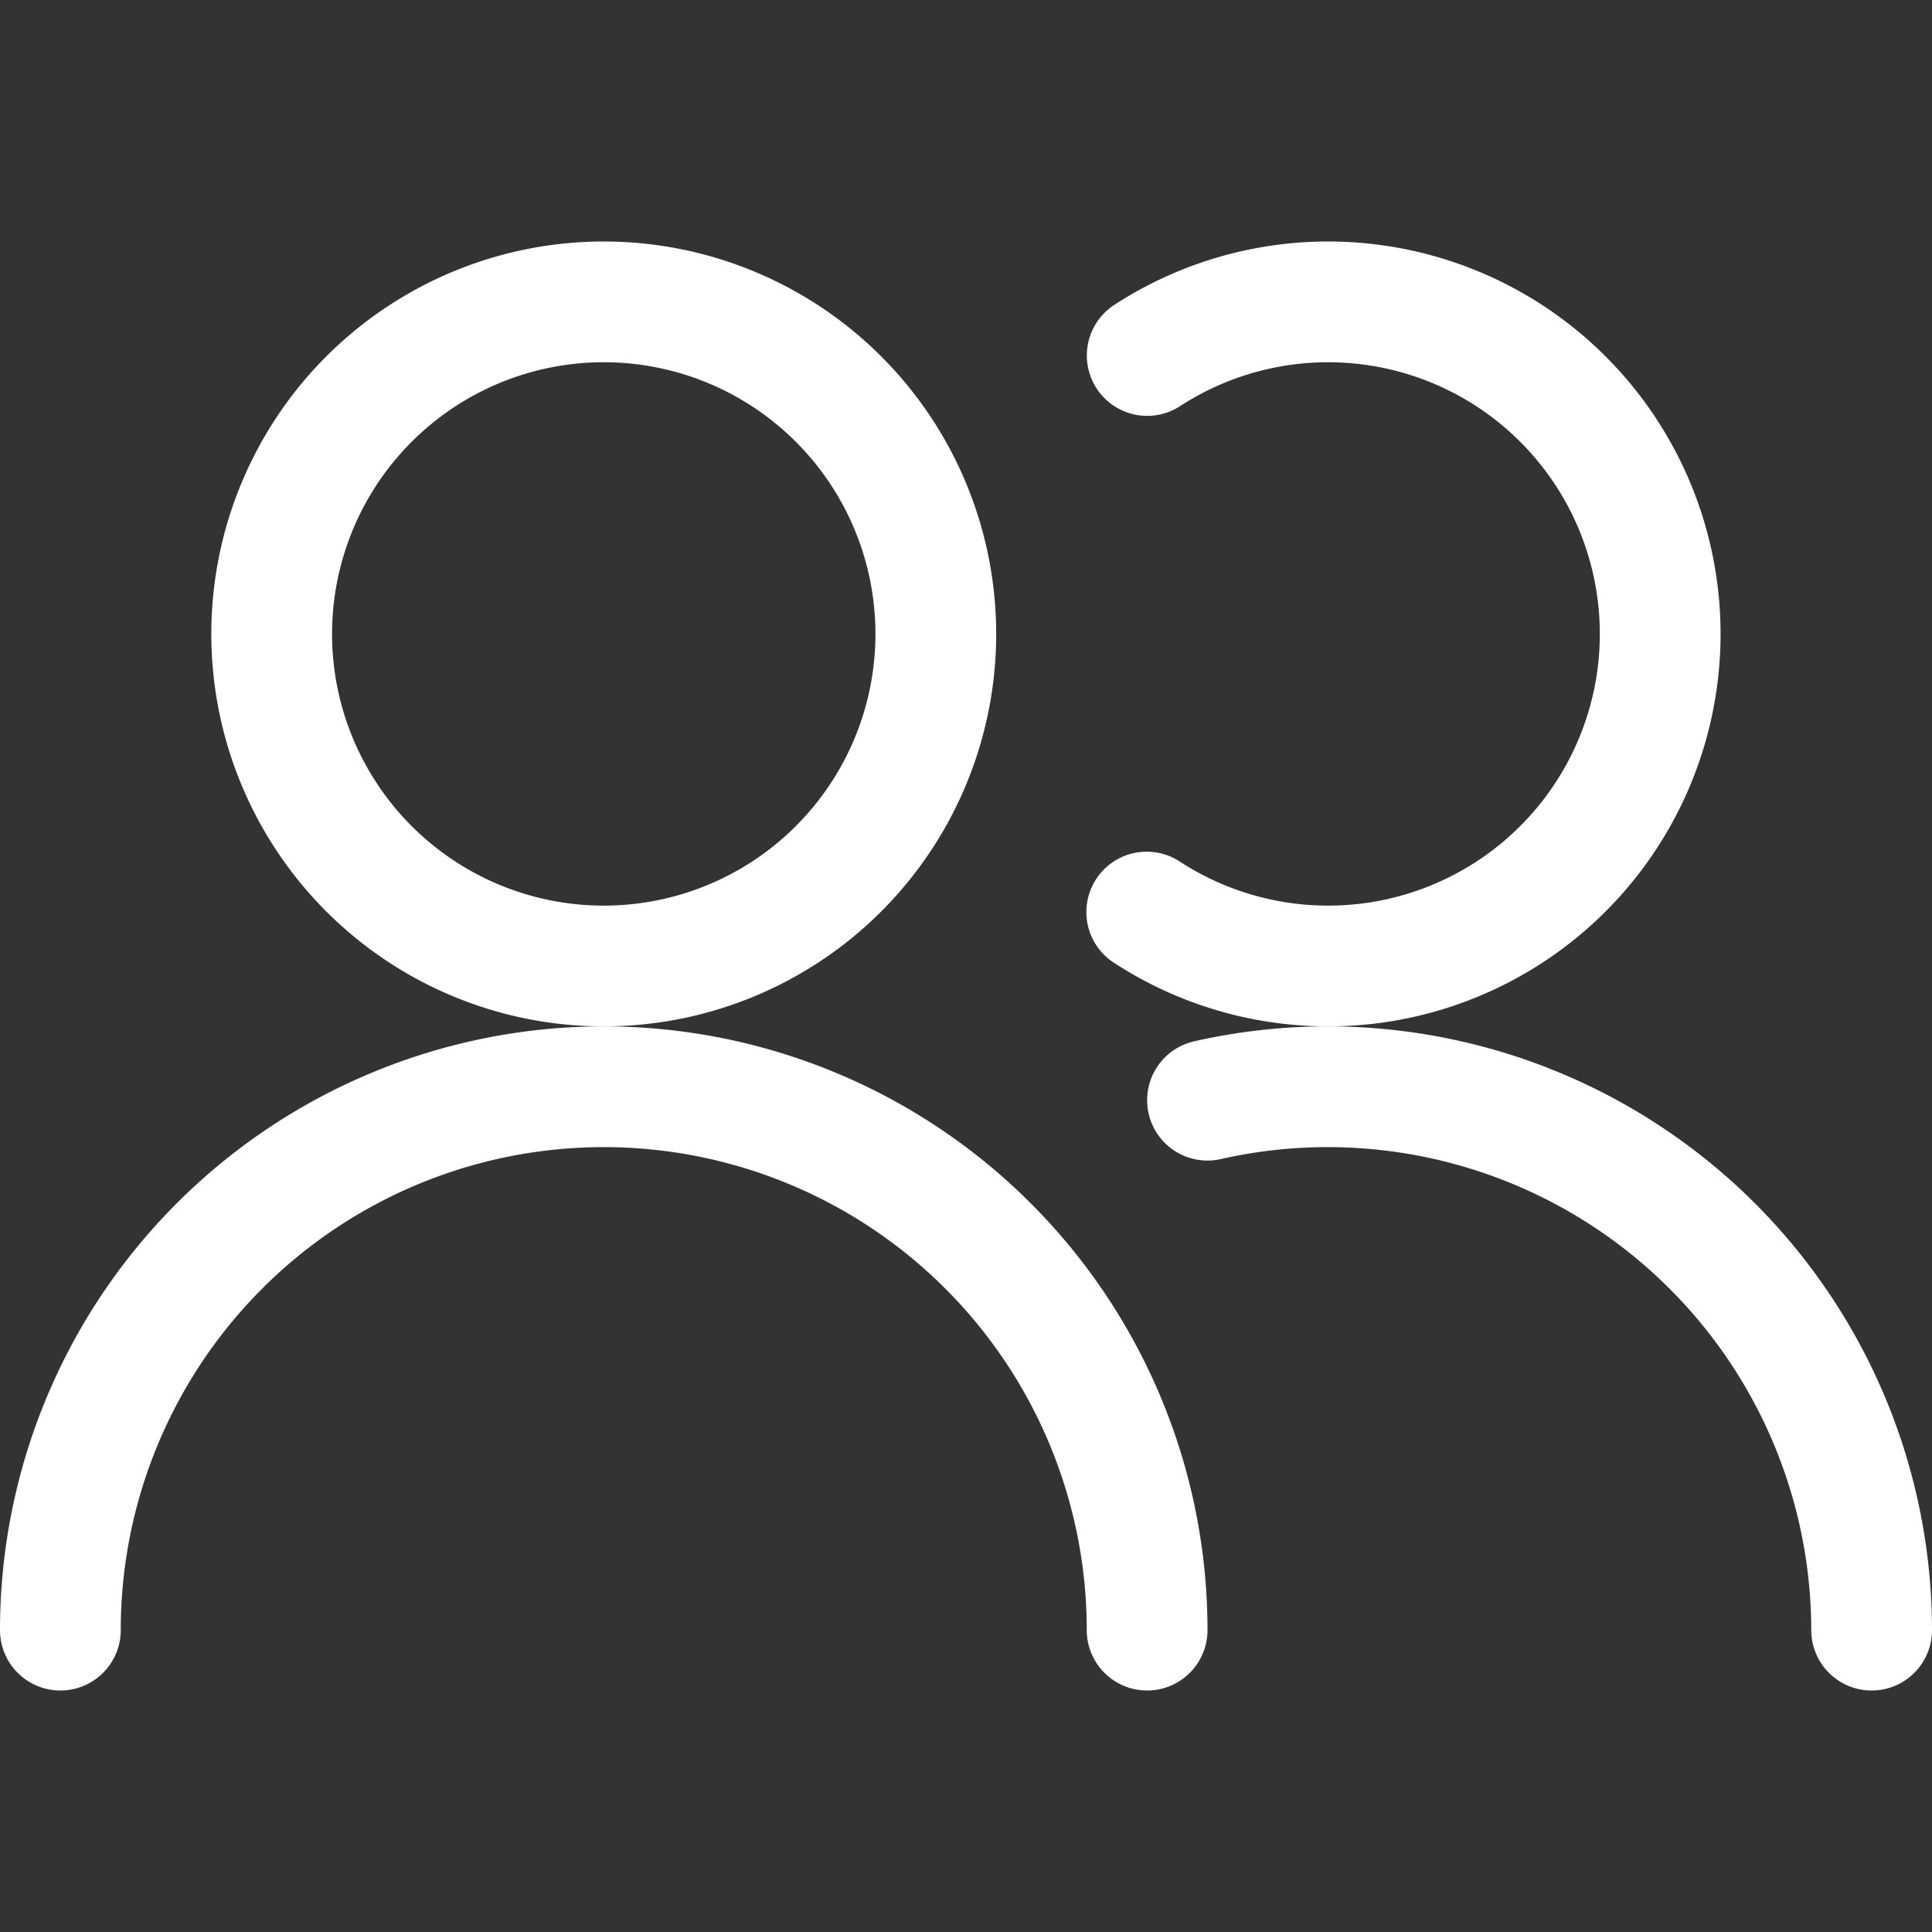
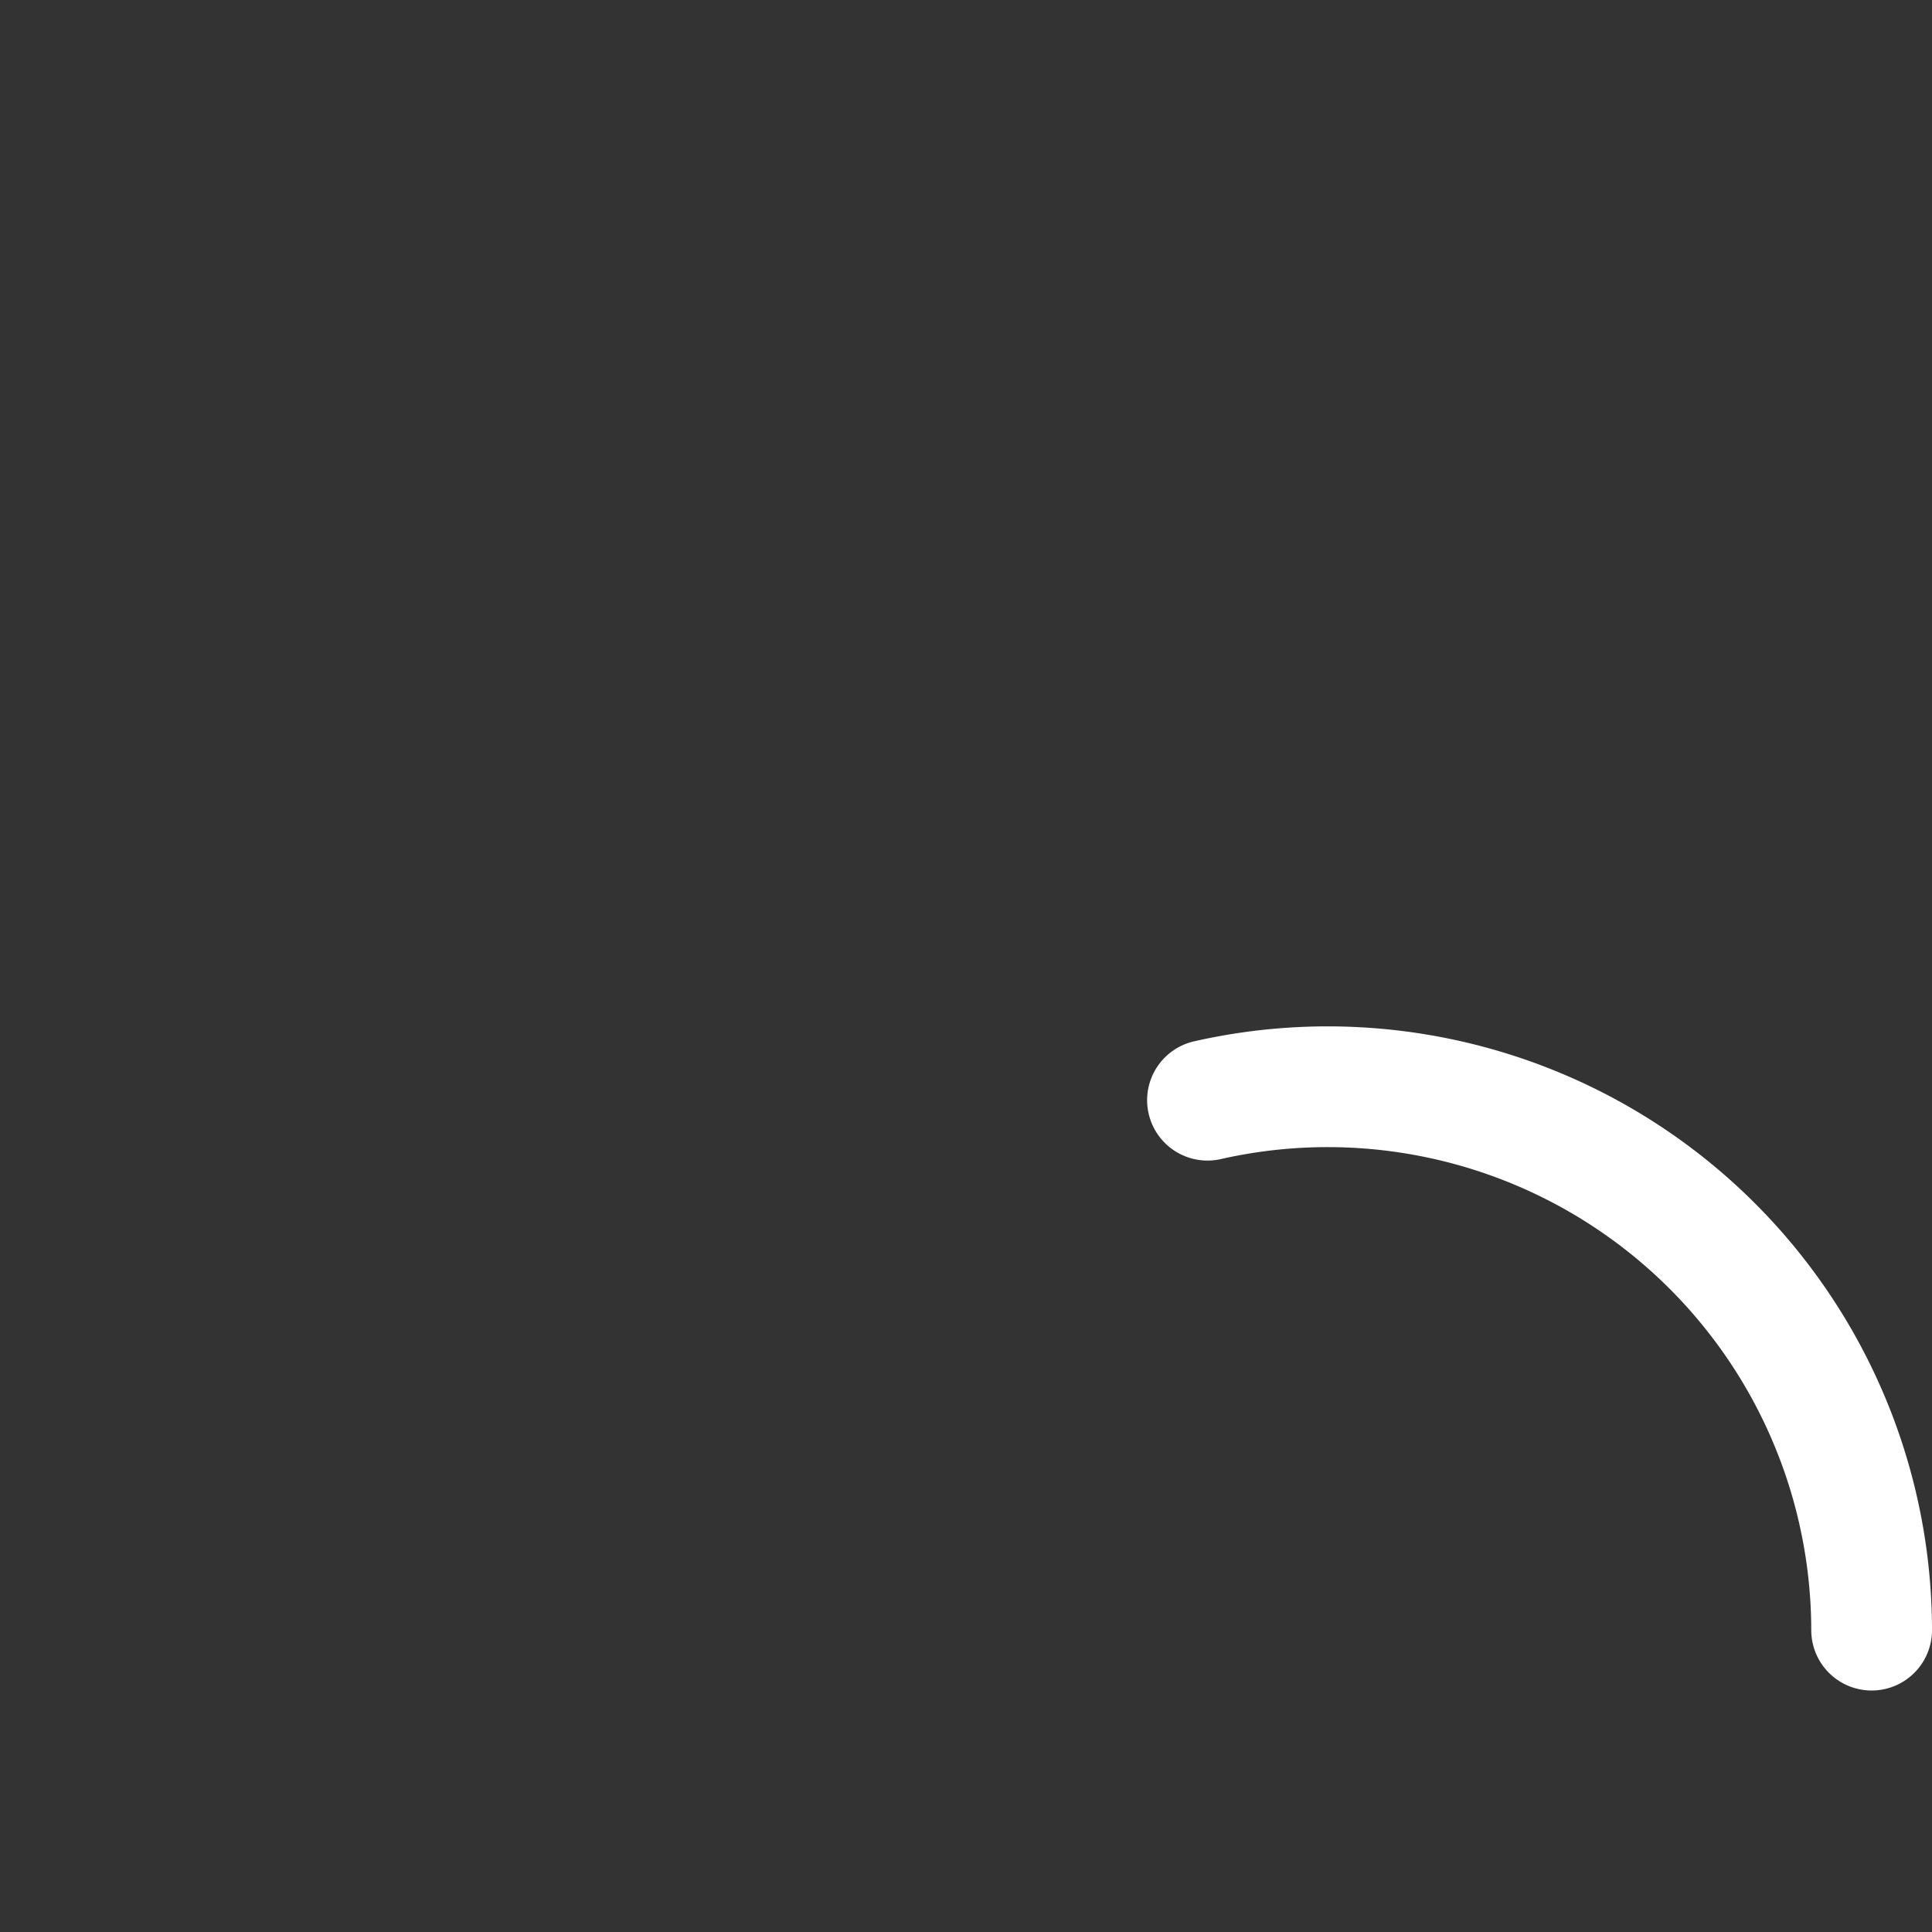
<svg xmlns="http://www.w3.org/2000/svg" viewBox="0 0 24 24" stroke-width="1.5">
  <rect x="0" y="0" width="24" height="24" fill="#333333" stroke="none" />
-   <path d="M3.375 7.875 A4.125 4.125 0 1 0 11.625 7.875 A4.125 4.125 0 1 0 3.375 7.875 Z" fill="none" stroke="#ffffff" stroke-linecap="round" stroke-linejoin="round" />
-   <path d="M.75,20.25a6.75,6.75,0,0,1,13.5,0" fill="none" stroke="#ffffff" stroke-linecap="round" stroke-linejoin="round" />
-   <path d="M14.251,4.416a4.125,4.125,0,1,1-.006,6.914" fill="none" stroke="#ffffff" stroke-linecap="round" stroke-linejoin="round" />
  <path d="M15,13.667a6.757,6.757,0,0,1,8.25,6.583" fill="none" stroke="#ffffff" stroke-linecap="round" stroke-linejoin="round" />
</svg>